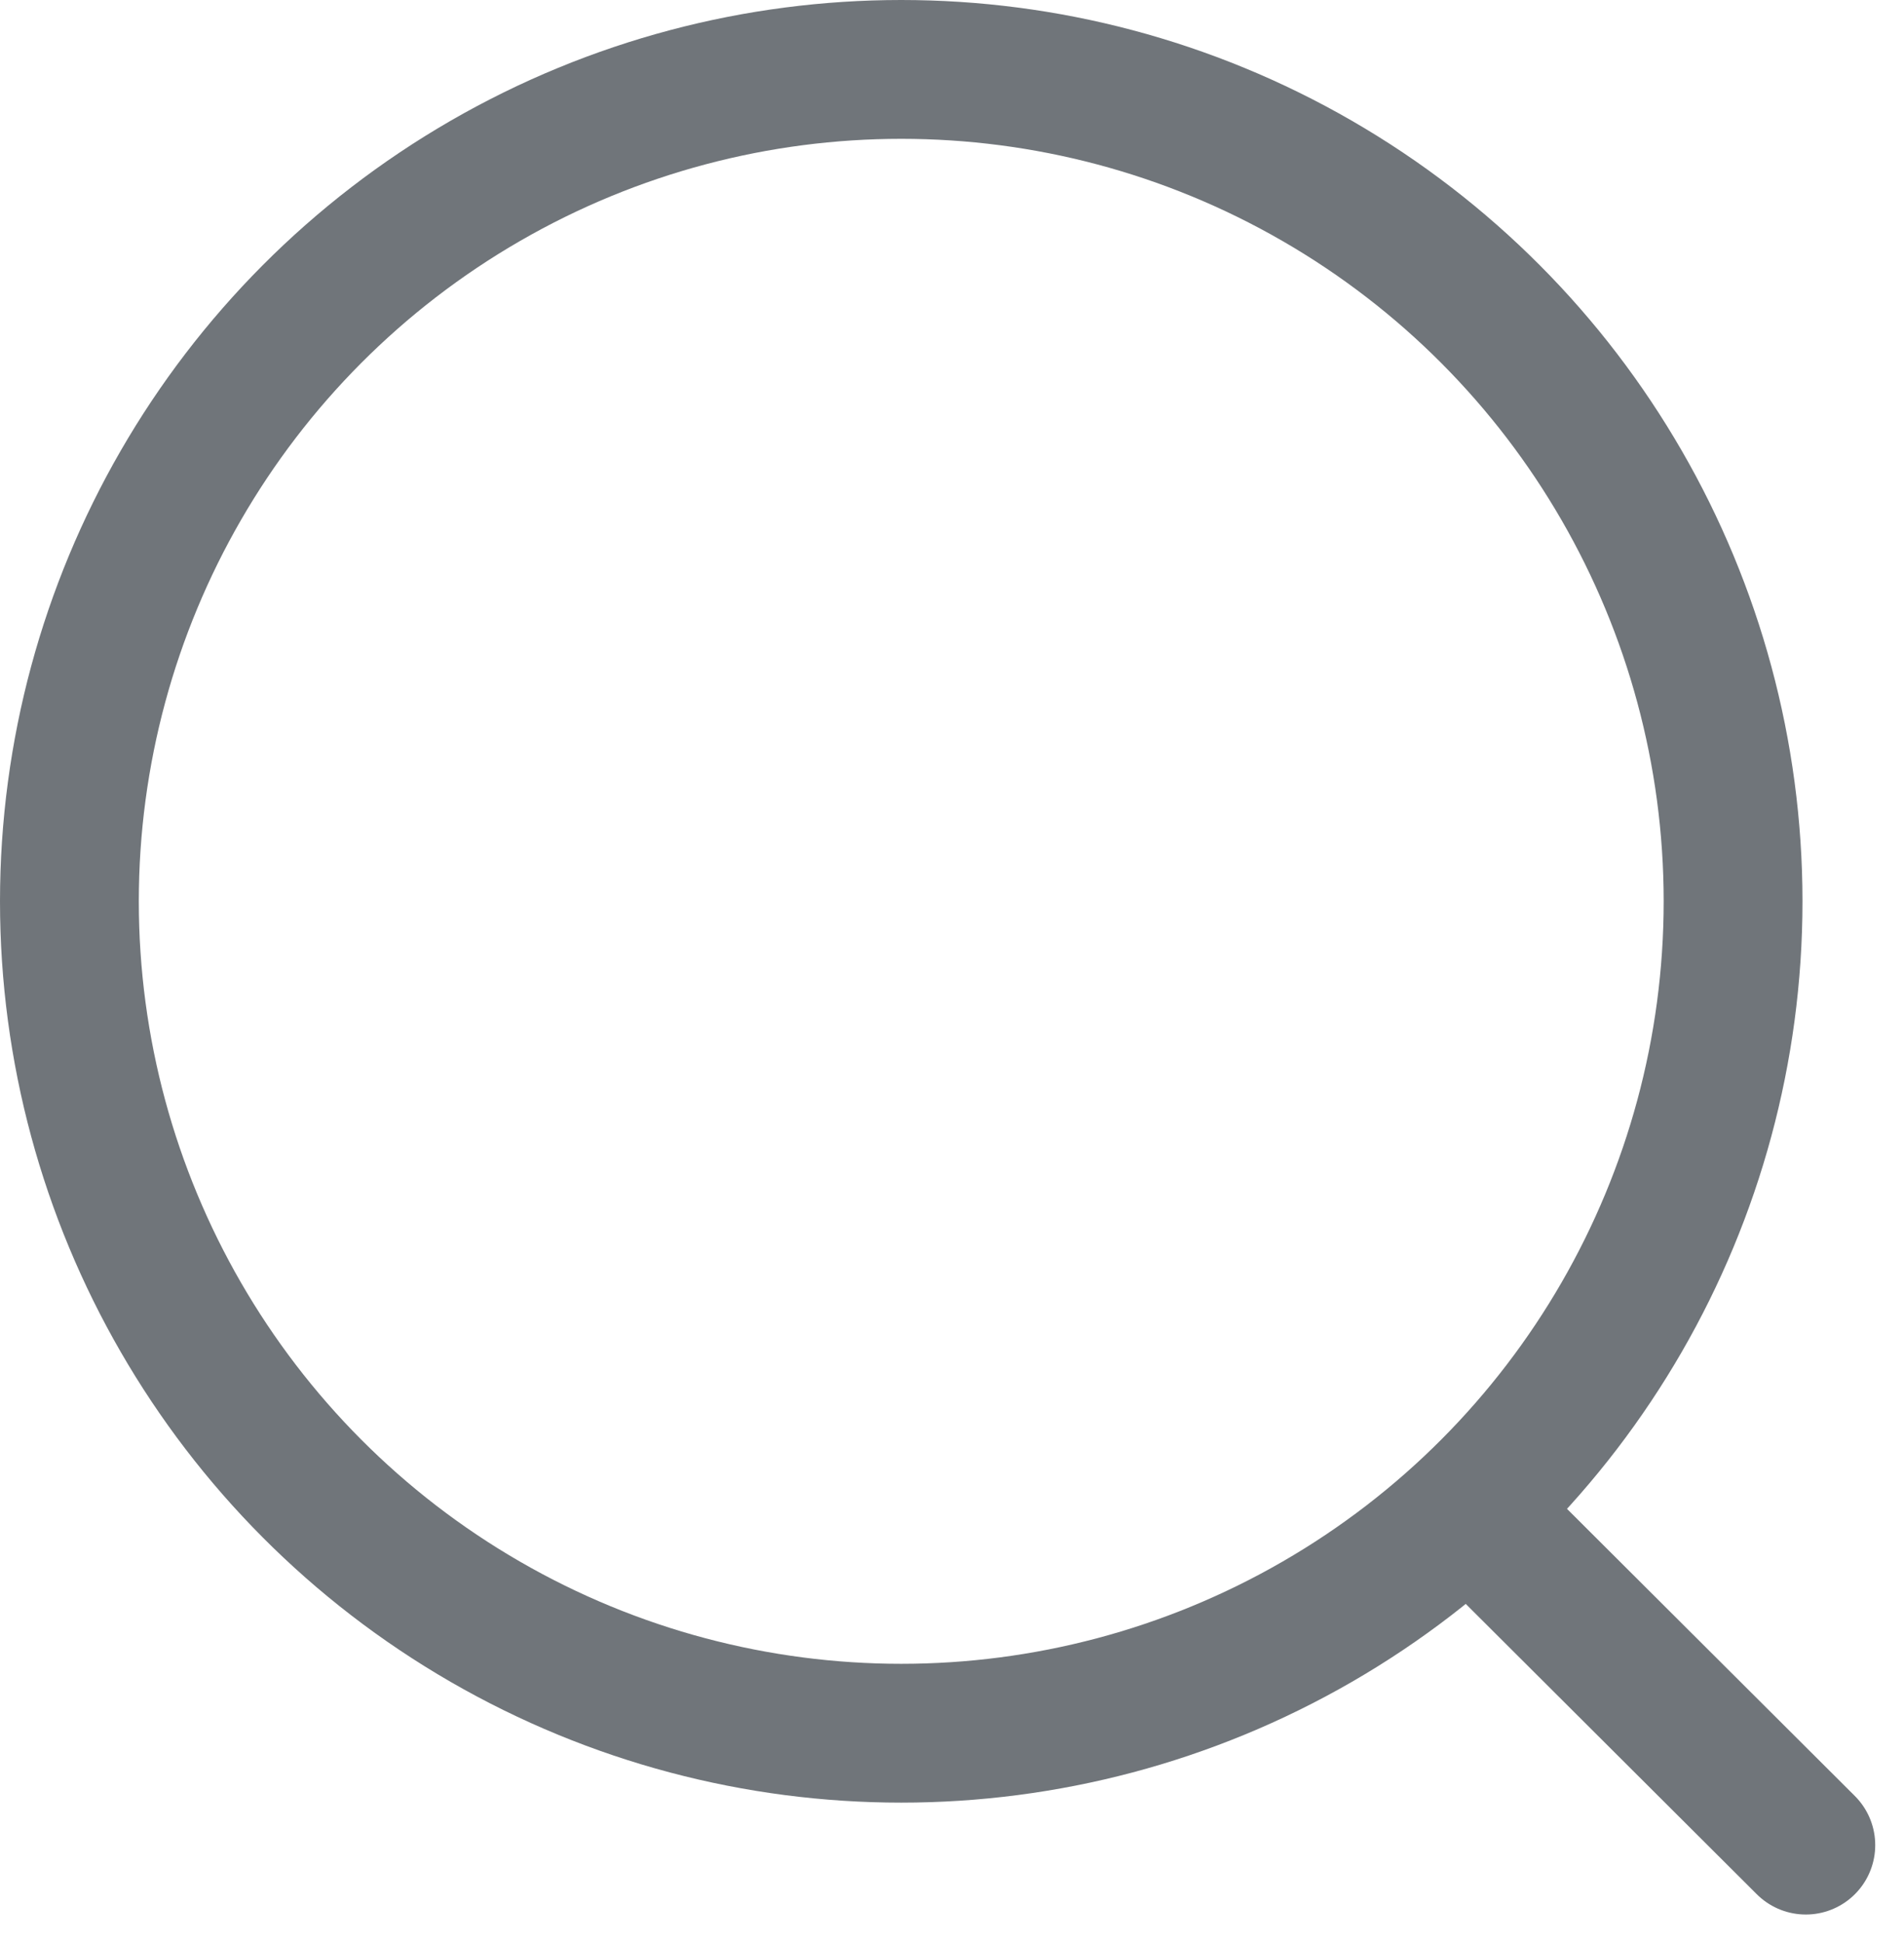
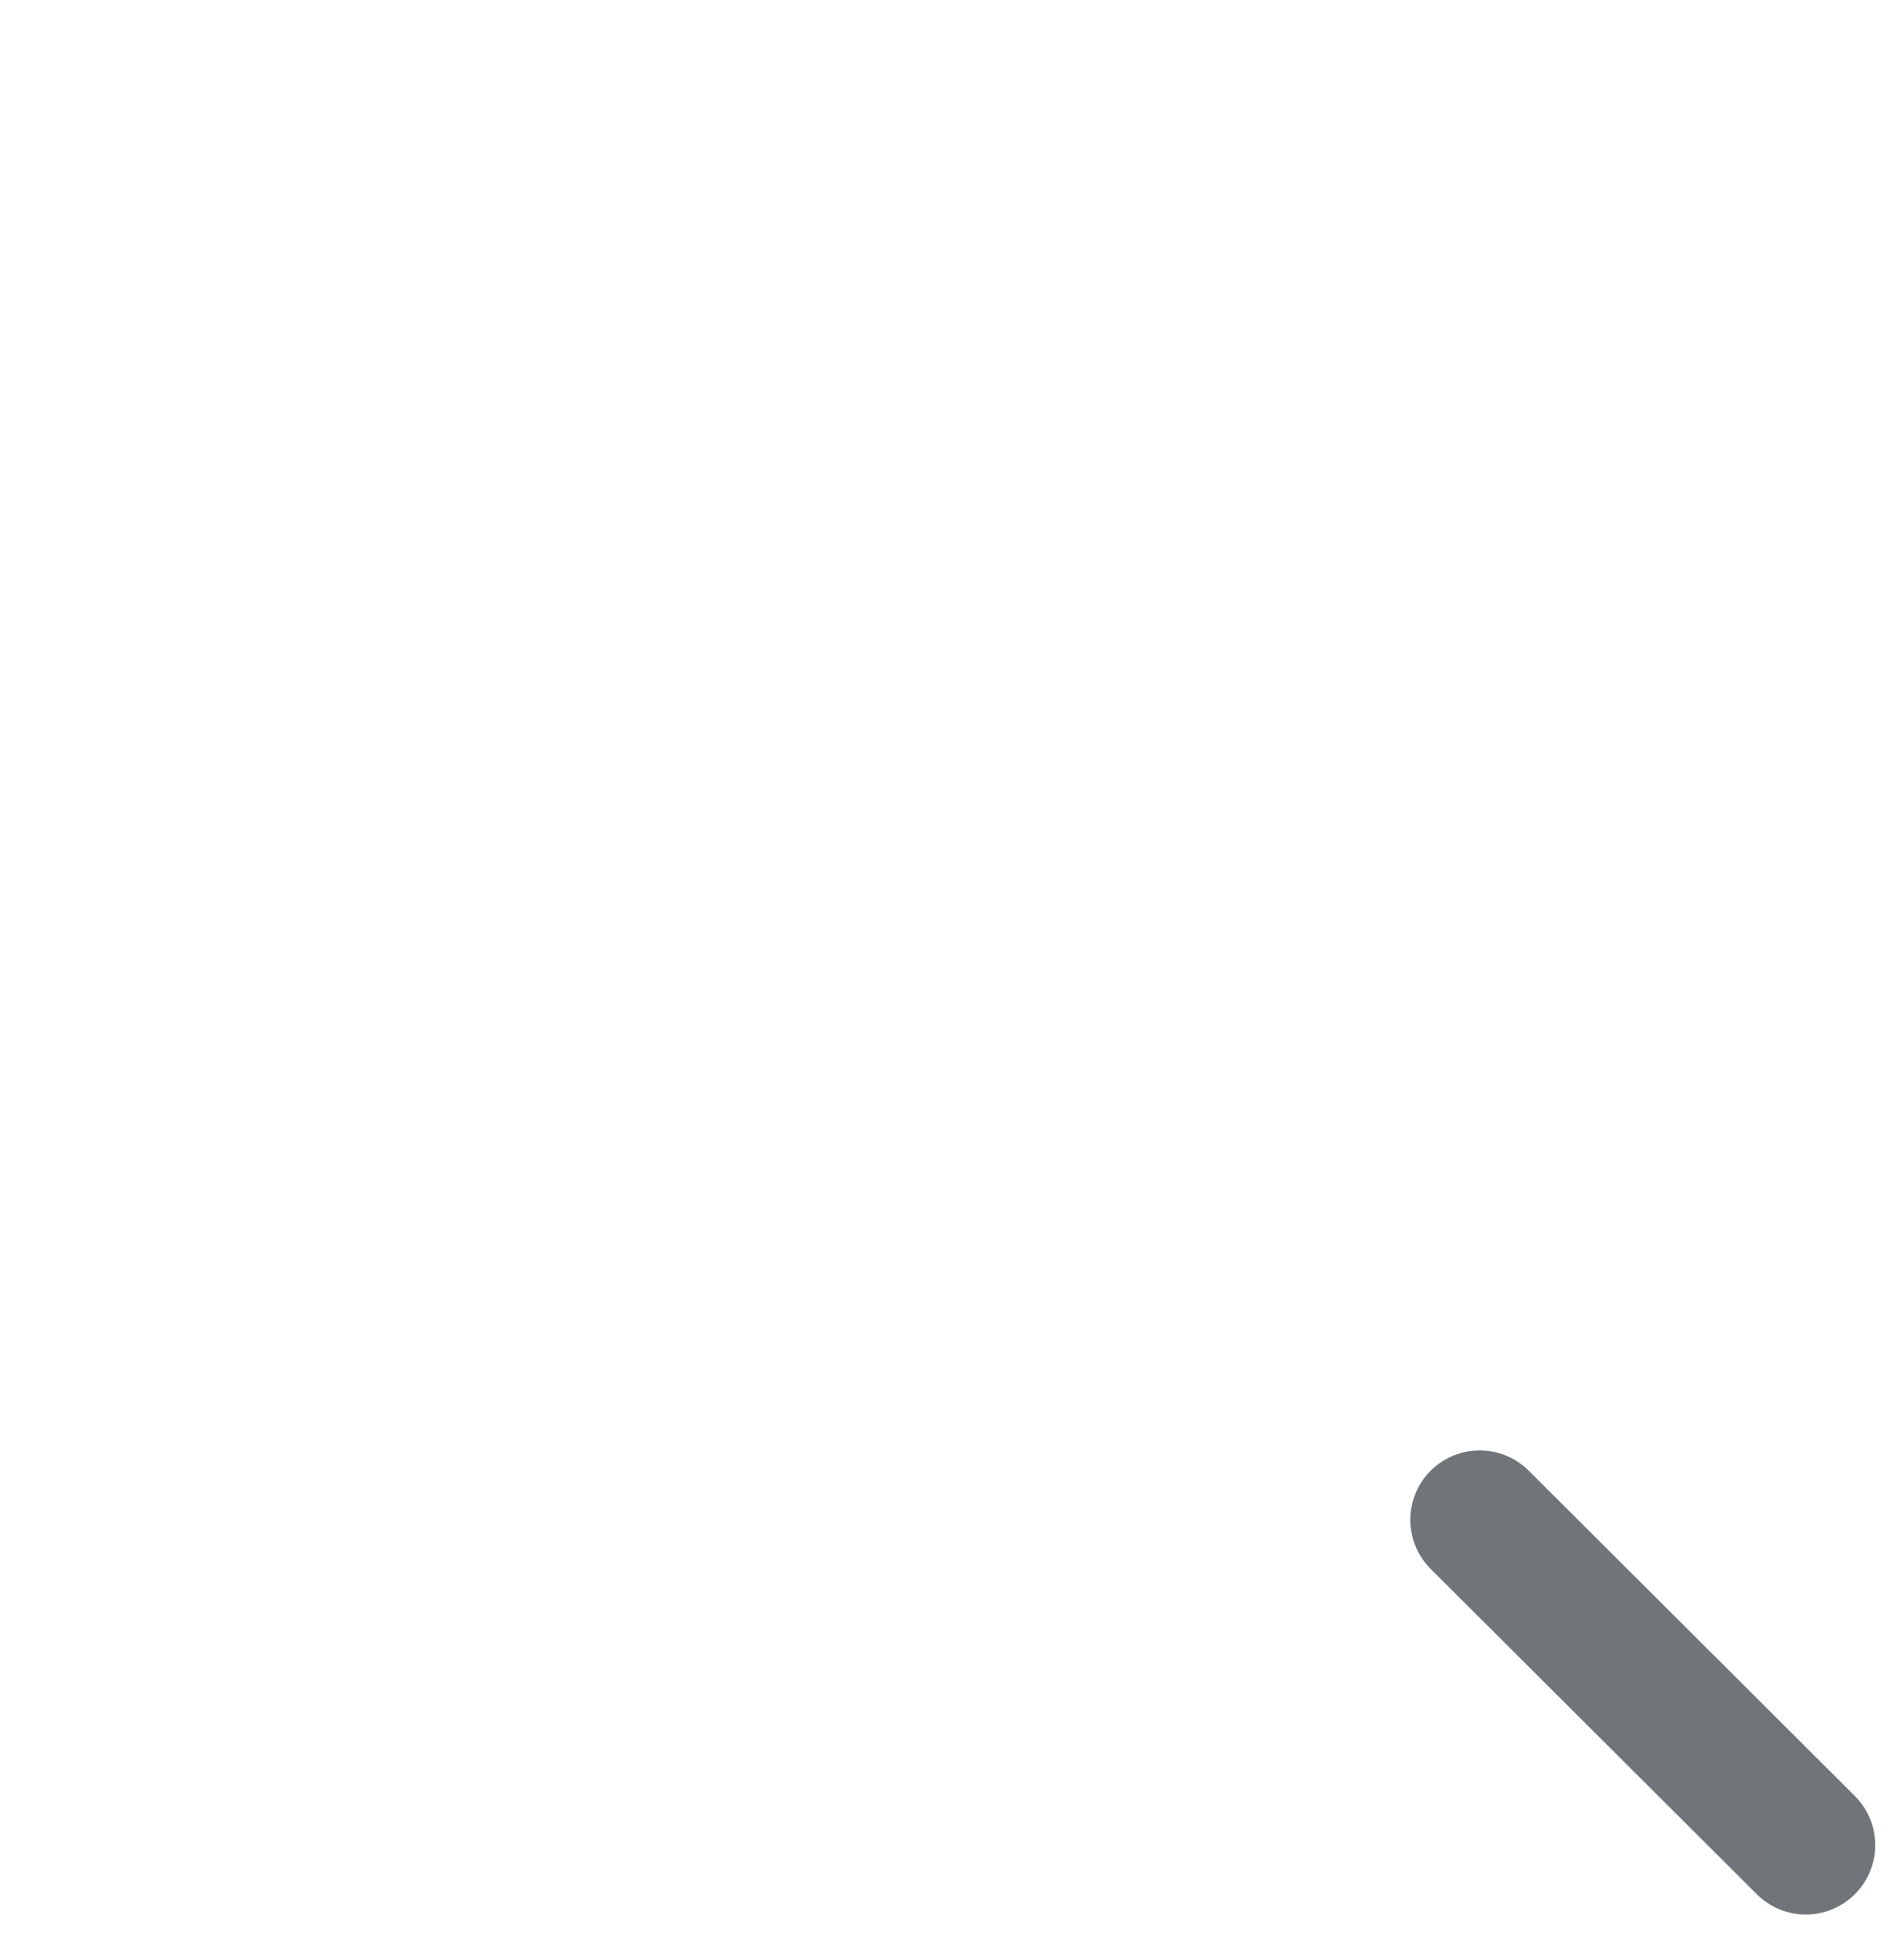
<svg xmlns="http://www.w3.org/2000/svg" width="20.575" height="20.998" viewBox="0 0 20.575 20.998">
  <g id="Iconly_Two-tone_Search" data-name="Iconly/Two-tone/Search" transform="translate(-2.028 -2.028)">
    <g id="Search" transform="translate(2 2)">
-       <circle id="Ellipse_739" cx="8.989" cy="8.989" r="8.989" transform="translate(0.778 0.778)" fill="none" stroke="#70757a" stroke-linecap="round" stroke-linejoin="round" stroke-width="1.5" />
      <line id="Line_181" x2="3.524" y2="3.515" transform="translate(16.018 16.45)" fill="none" stroke="#70757a" stroke-linecap="round" stroke-linejoin="round" stroke-width="1.5" />
    </g>
  </g>
</svg>